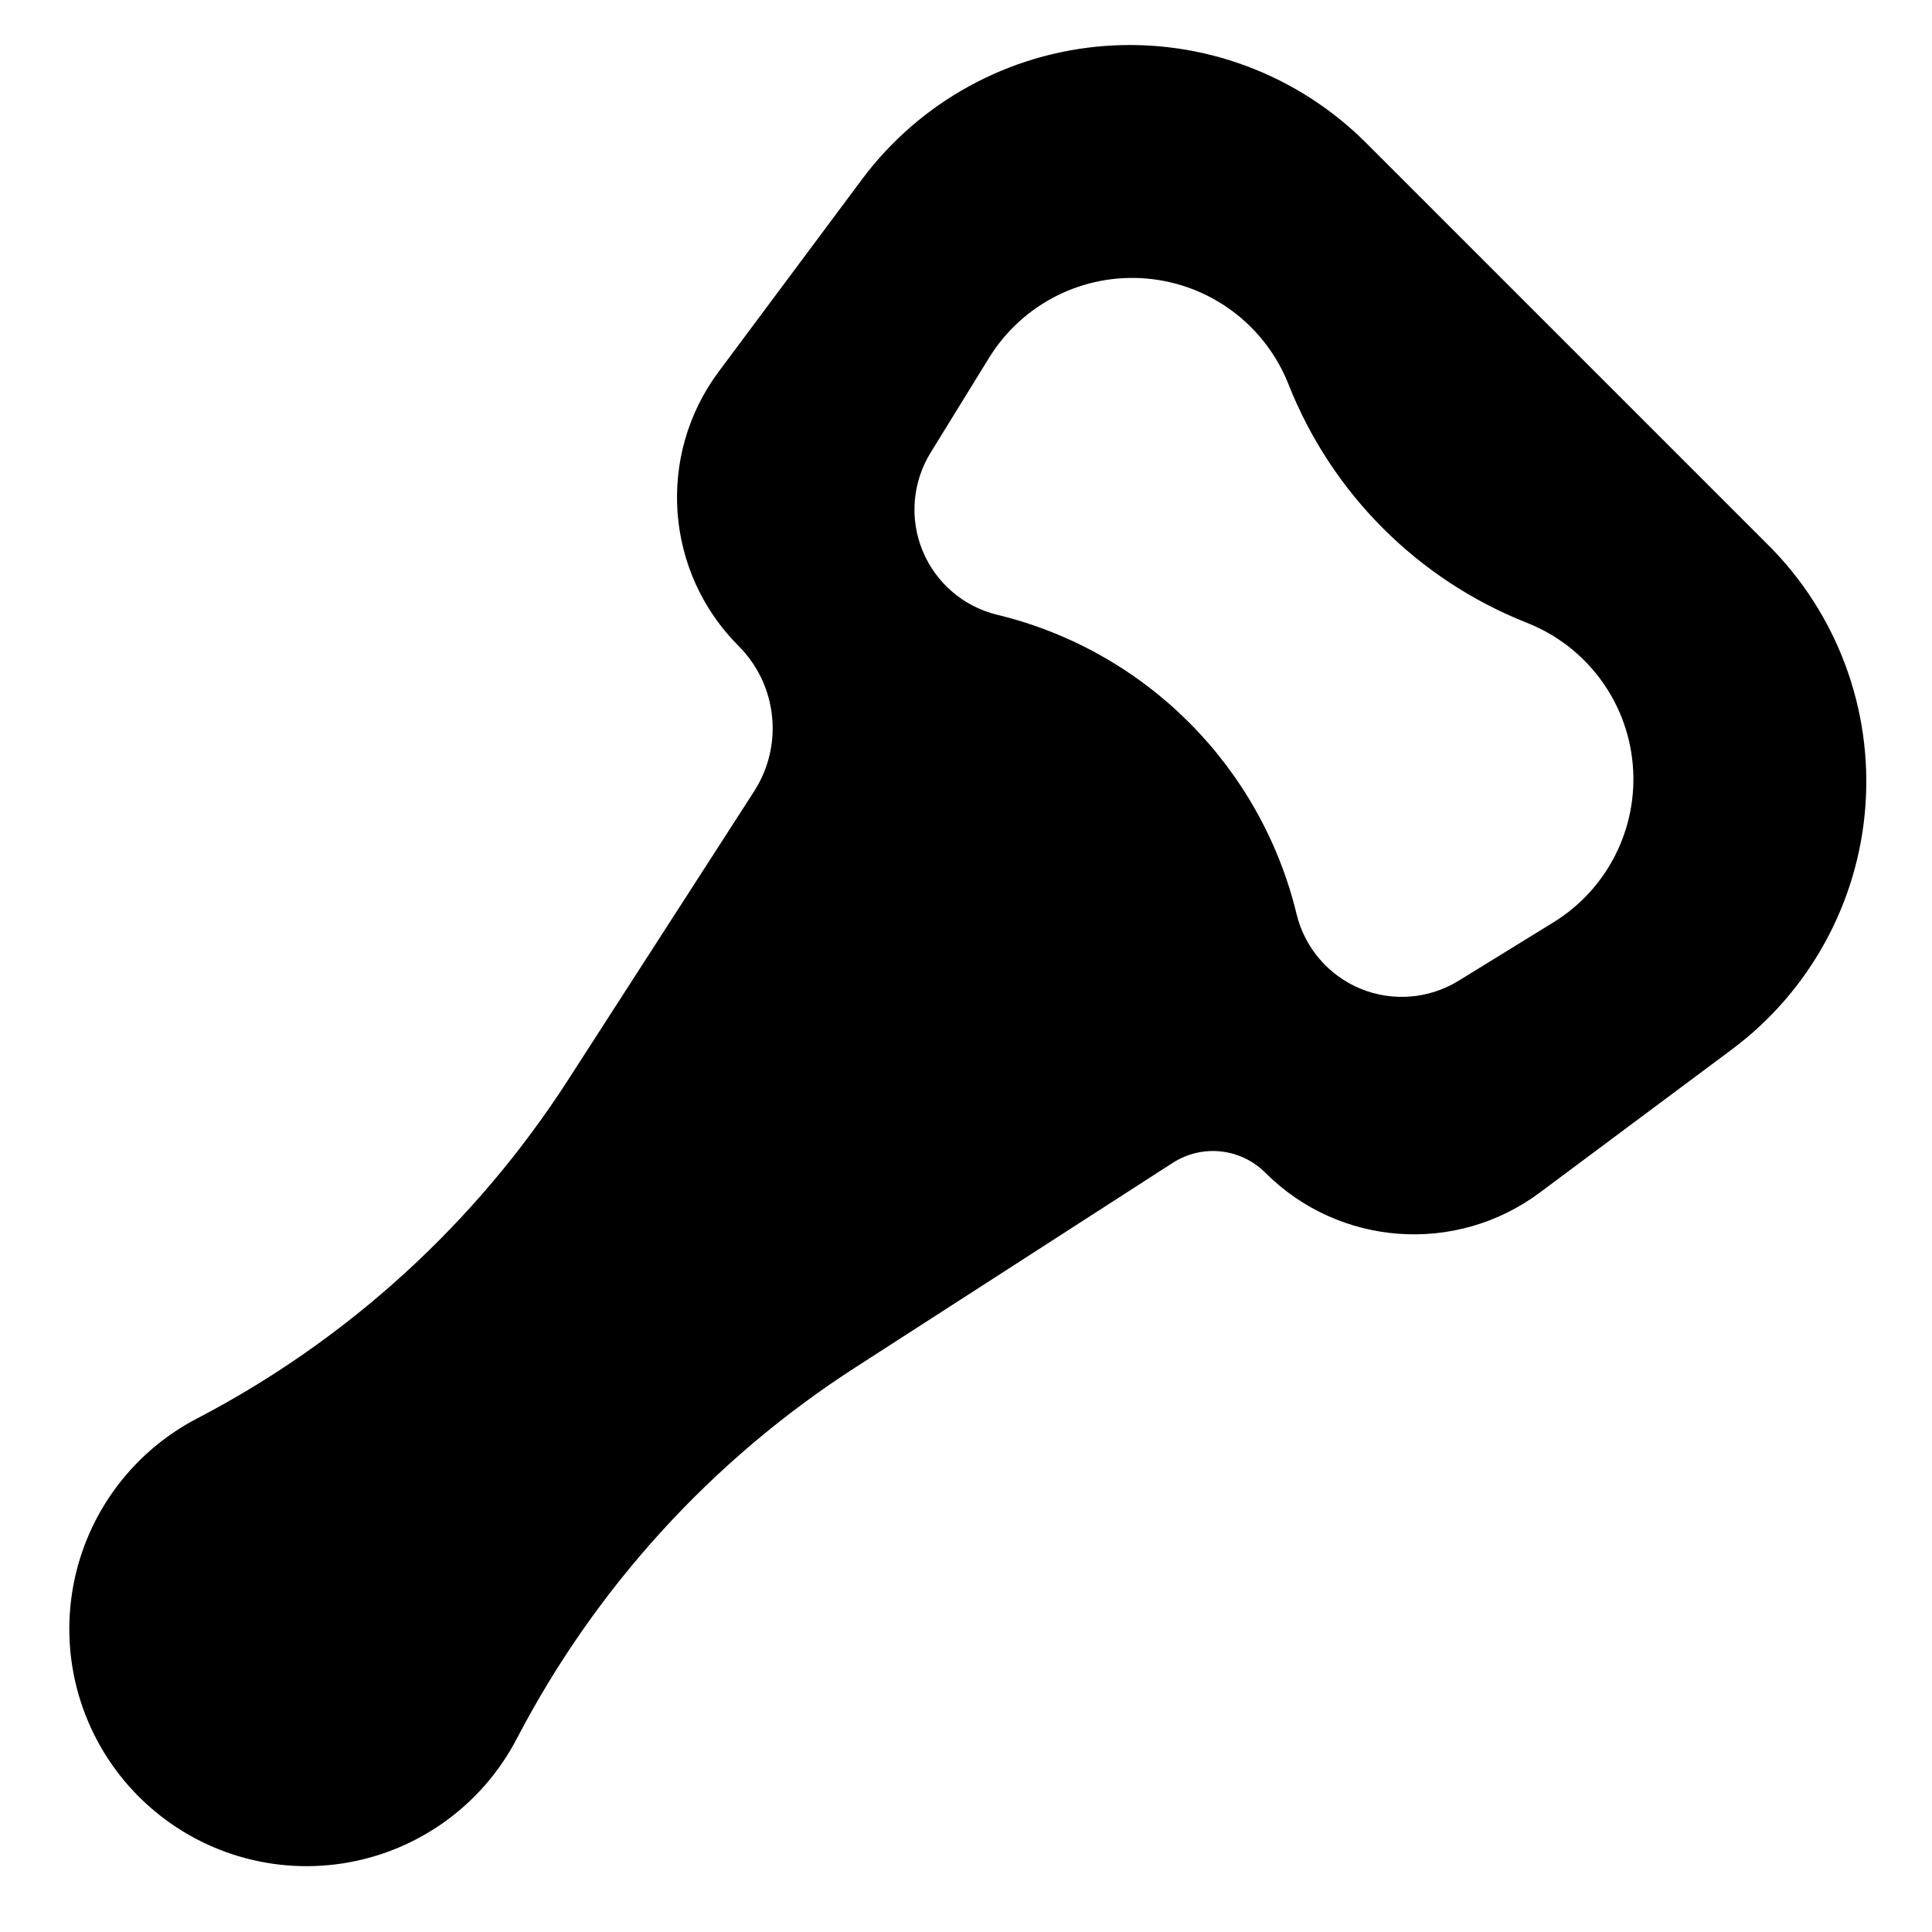
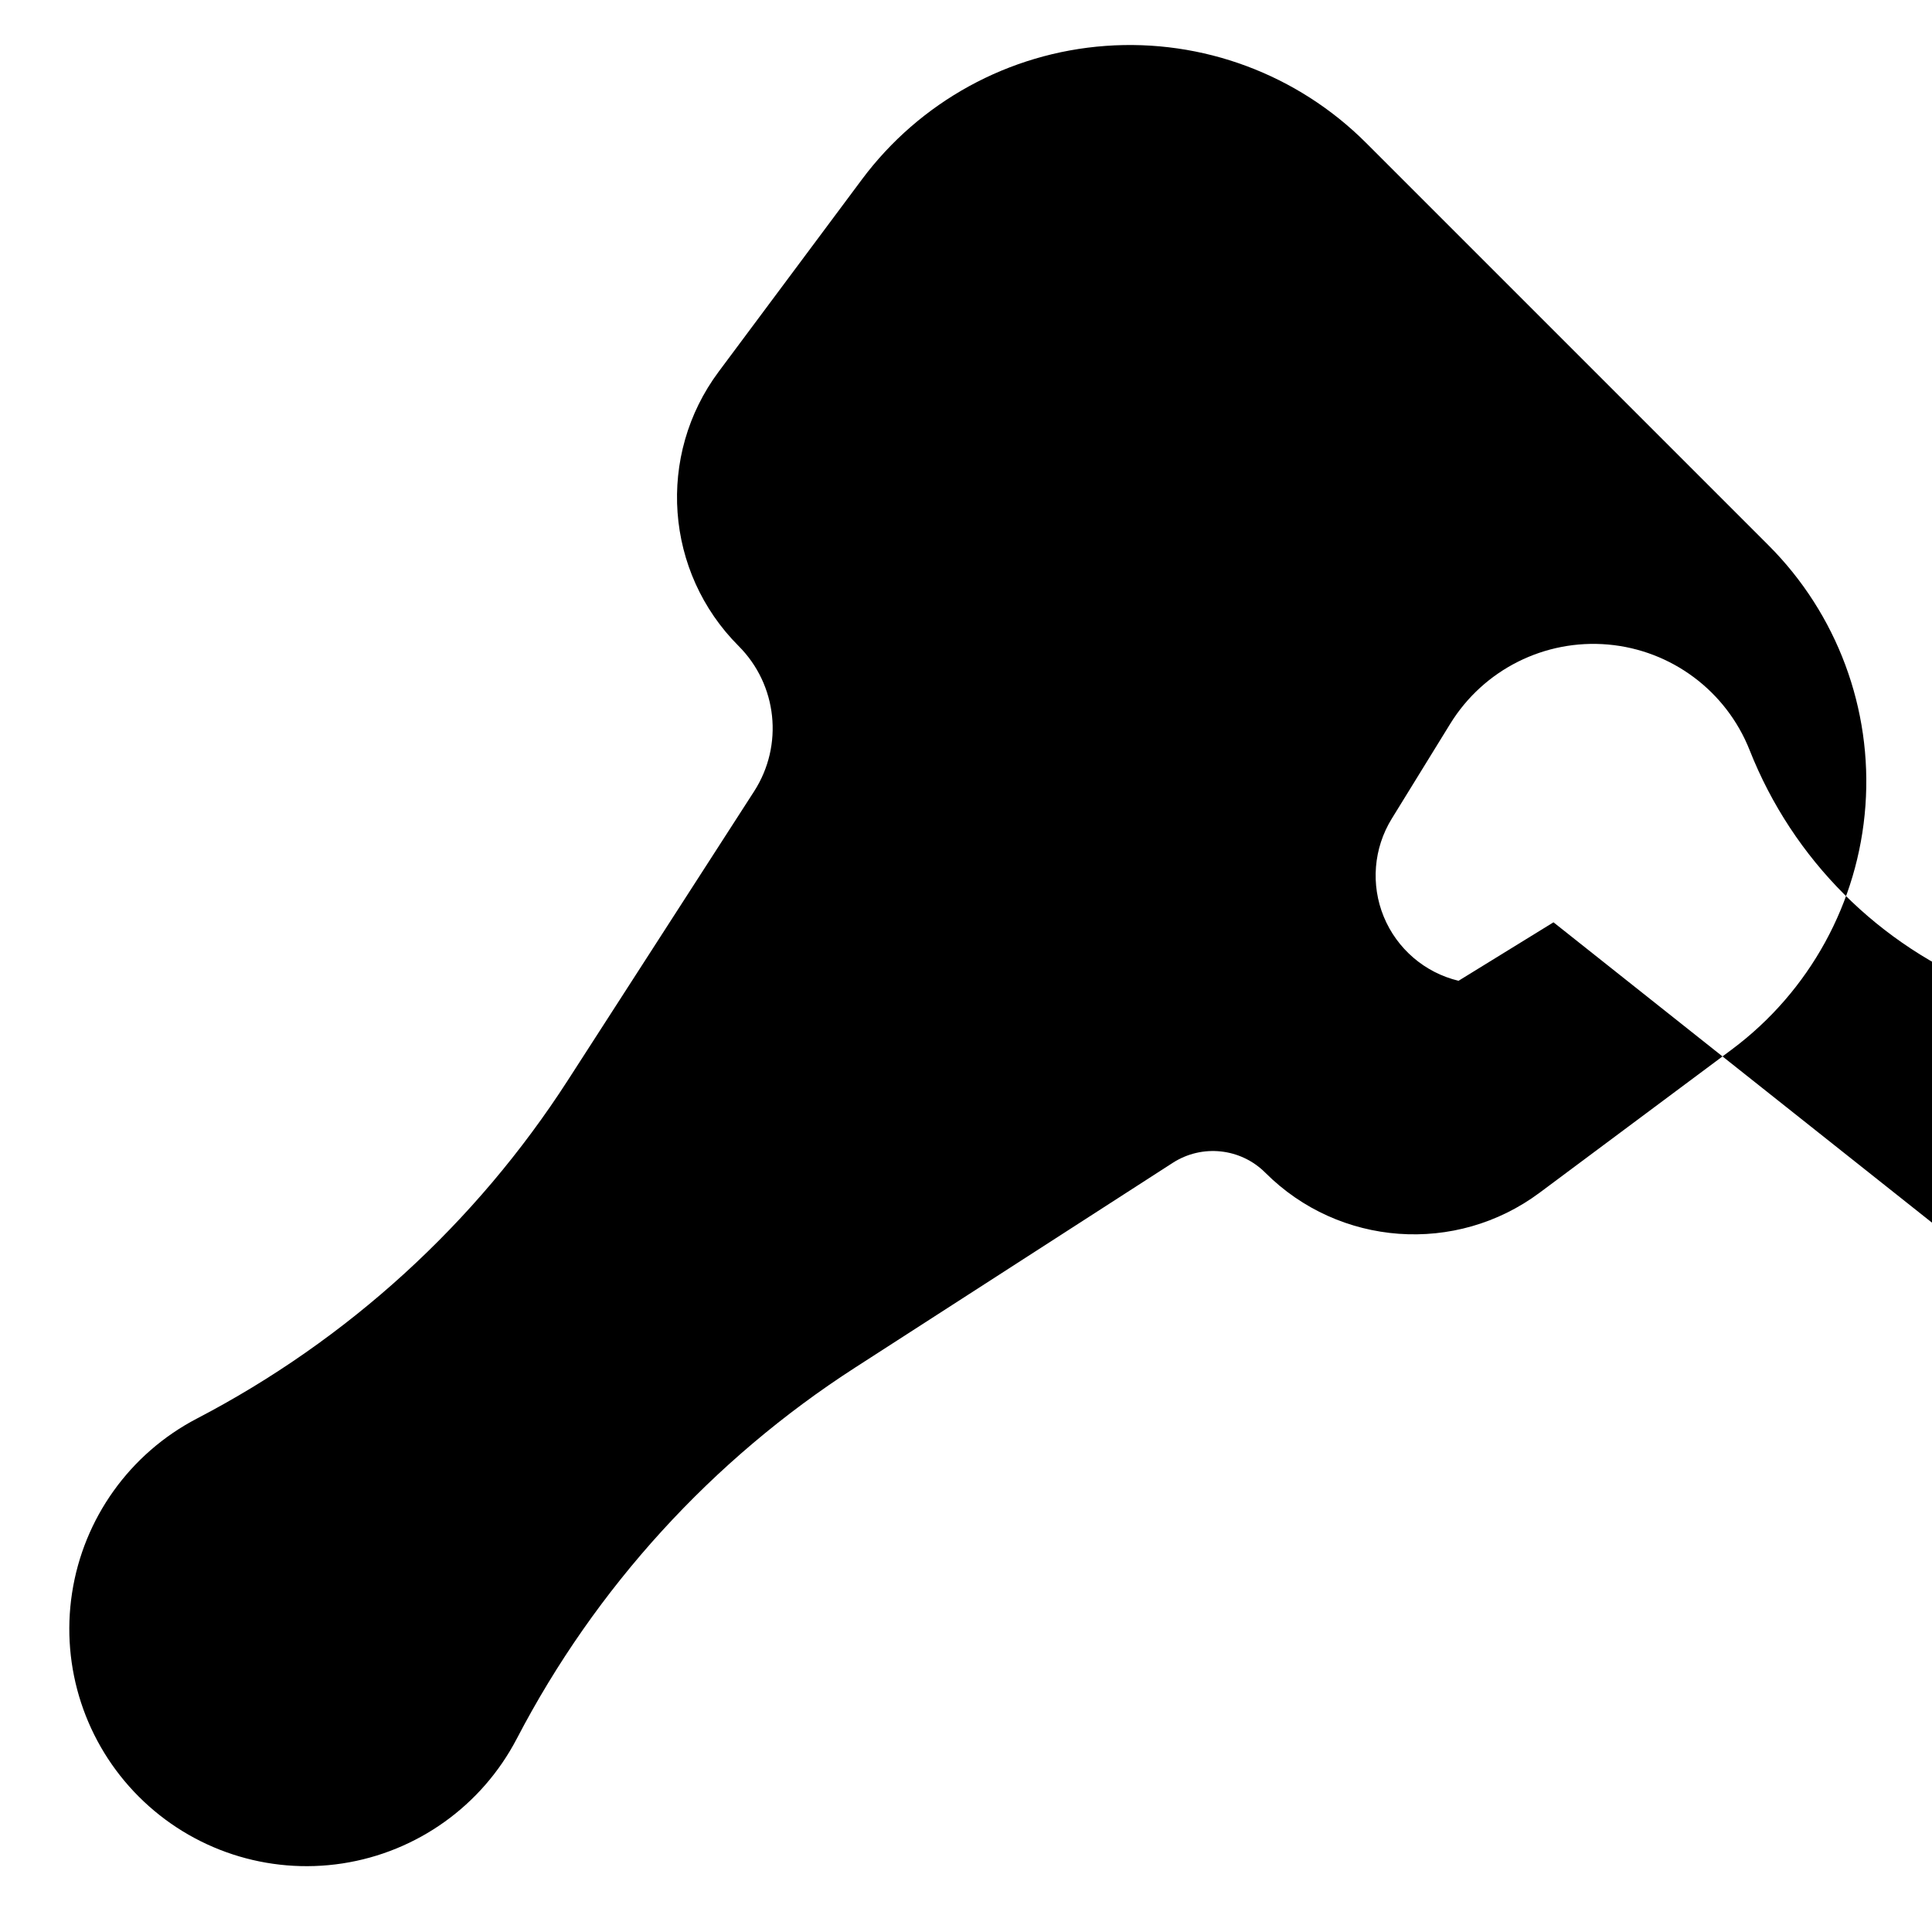
<svg xmlns="http://www.w3.org/2000/svg" fill="#000000" width="800px" height="800px" version="1.1" viewBox="144 144 512 512">
-   <path d="m612.66 288.5-106.63-106.63c-18.184-18.184-43.375-27.57-69.027-25.707-25.652 1.863-49.223 14.785-64.594 35.402l-37.949 50.93c-16.535 22.184-14.285 53.137 5.273 72.699 10.273 10.273 11.98 26.312 4.117 38.52l-49.363 76.57c-24.43 37.91-58.312 68.801-98.305 89.652-17.754 9.25-30.039 26.406-33.082 46.195-3.047 19.789 3.523 39.836 17.676 53.992 14.168 14.18 34.219 20.742 54 17.703 19.785-3.039 36.938-15.316 46.184-33.066l0.023-0.039c20.84-39.992 51.738-73.867 89.645-98.305l84.164-54.25c7.781-5.012 18-3.922 24.543 2.629 19.555 19.559 50.508 21.809 72.691 5.277l50.93-37.953c20.617-15.371 33.539-38.941 35.402-64.594 1.867-25.645-7.508-50.836-25.699-69.027zm-56.969 99.922-25.16 15.496c-7.824 4.816-17.477 5.598-25.973 2.106-8.488-3.5-14.793-10.852-16.953-19.781-9.492-39.207-40.094-69.816-79.293-79.309l-0.039-0.008c-8.926-2.156-16.273-8.465-19.777-16.961-3.492-8.496-2.711-18.145 2.106-25.973l15.504-25.16c8.848-14.359 25.043-22.488 41.84-21.008 16.789 1.48 31.312 12.324 37.516 28.012 11.426 28.926 34.312 51.809 63.23 63.234 15.684 6.195 26.523 20.707 28.004 37.508s-6.648 33-21.004 41.844z" />
+   <path d="m612.66 288.5-106.63-106.63c-18.184-18.184-43.375-27.57-69.027-25.707-25.652 1.863-49.223 14.785-64.594 35.402l-37.949 50.93c-16.535 22.184-14.285 53.137 5.273 72.699 10.273 10.273 11.98 26.312 4.117 38.52l-49.363 76.57c-24.43 37.91-58.312 68.801-98.305 89.652-17.754 9.25-30.039 26.406-33.082 46.195-3.047 19.789 3.523 39.836 17.676 53.992 14.168 14.18 34.219 20.742 54 17.703 19.785-3.039 36.938-15.316 46.184-33.066l0.023-0.039c20.84-39.992 51.738-73.867 89.645-98.305l84.164-54.25c7.781-5.012 18-3.922 24.543 2.629 19.555 19.559 50.508 21.809 72.691 5.277l50.93-37.953c20.617-15.371 33.539-38.941 35.402-64.594 1.867-25.645-7.508-50.836-25.699-69.027zm-56.969 99.922-25.16 15.496l-0.039-0.008c-8.926-2.156-16.273-8.465-19.777-16.961-3.492-8.496-2.711-18.145 2.106-25.973l15.504-25.16c8.848-14.359 25.043-22.488 41.84-21.008 16.789 1.48 31.312 12.324 37.516 28.012 11.426 28.926 34.312 51.809 63.23 63.234 15.684 6.195 26.523 20.707 28.004 37.508s-6.648 33-21.004 41.844z" />
</svg>